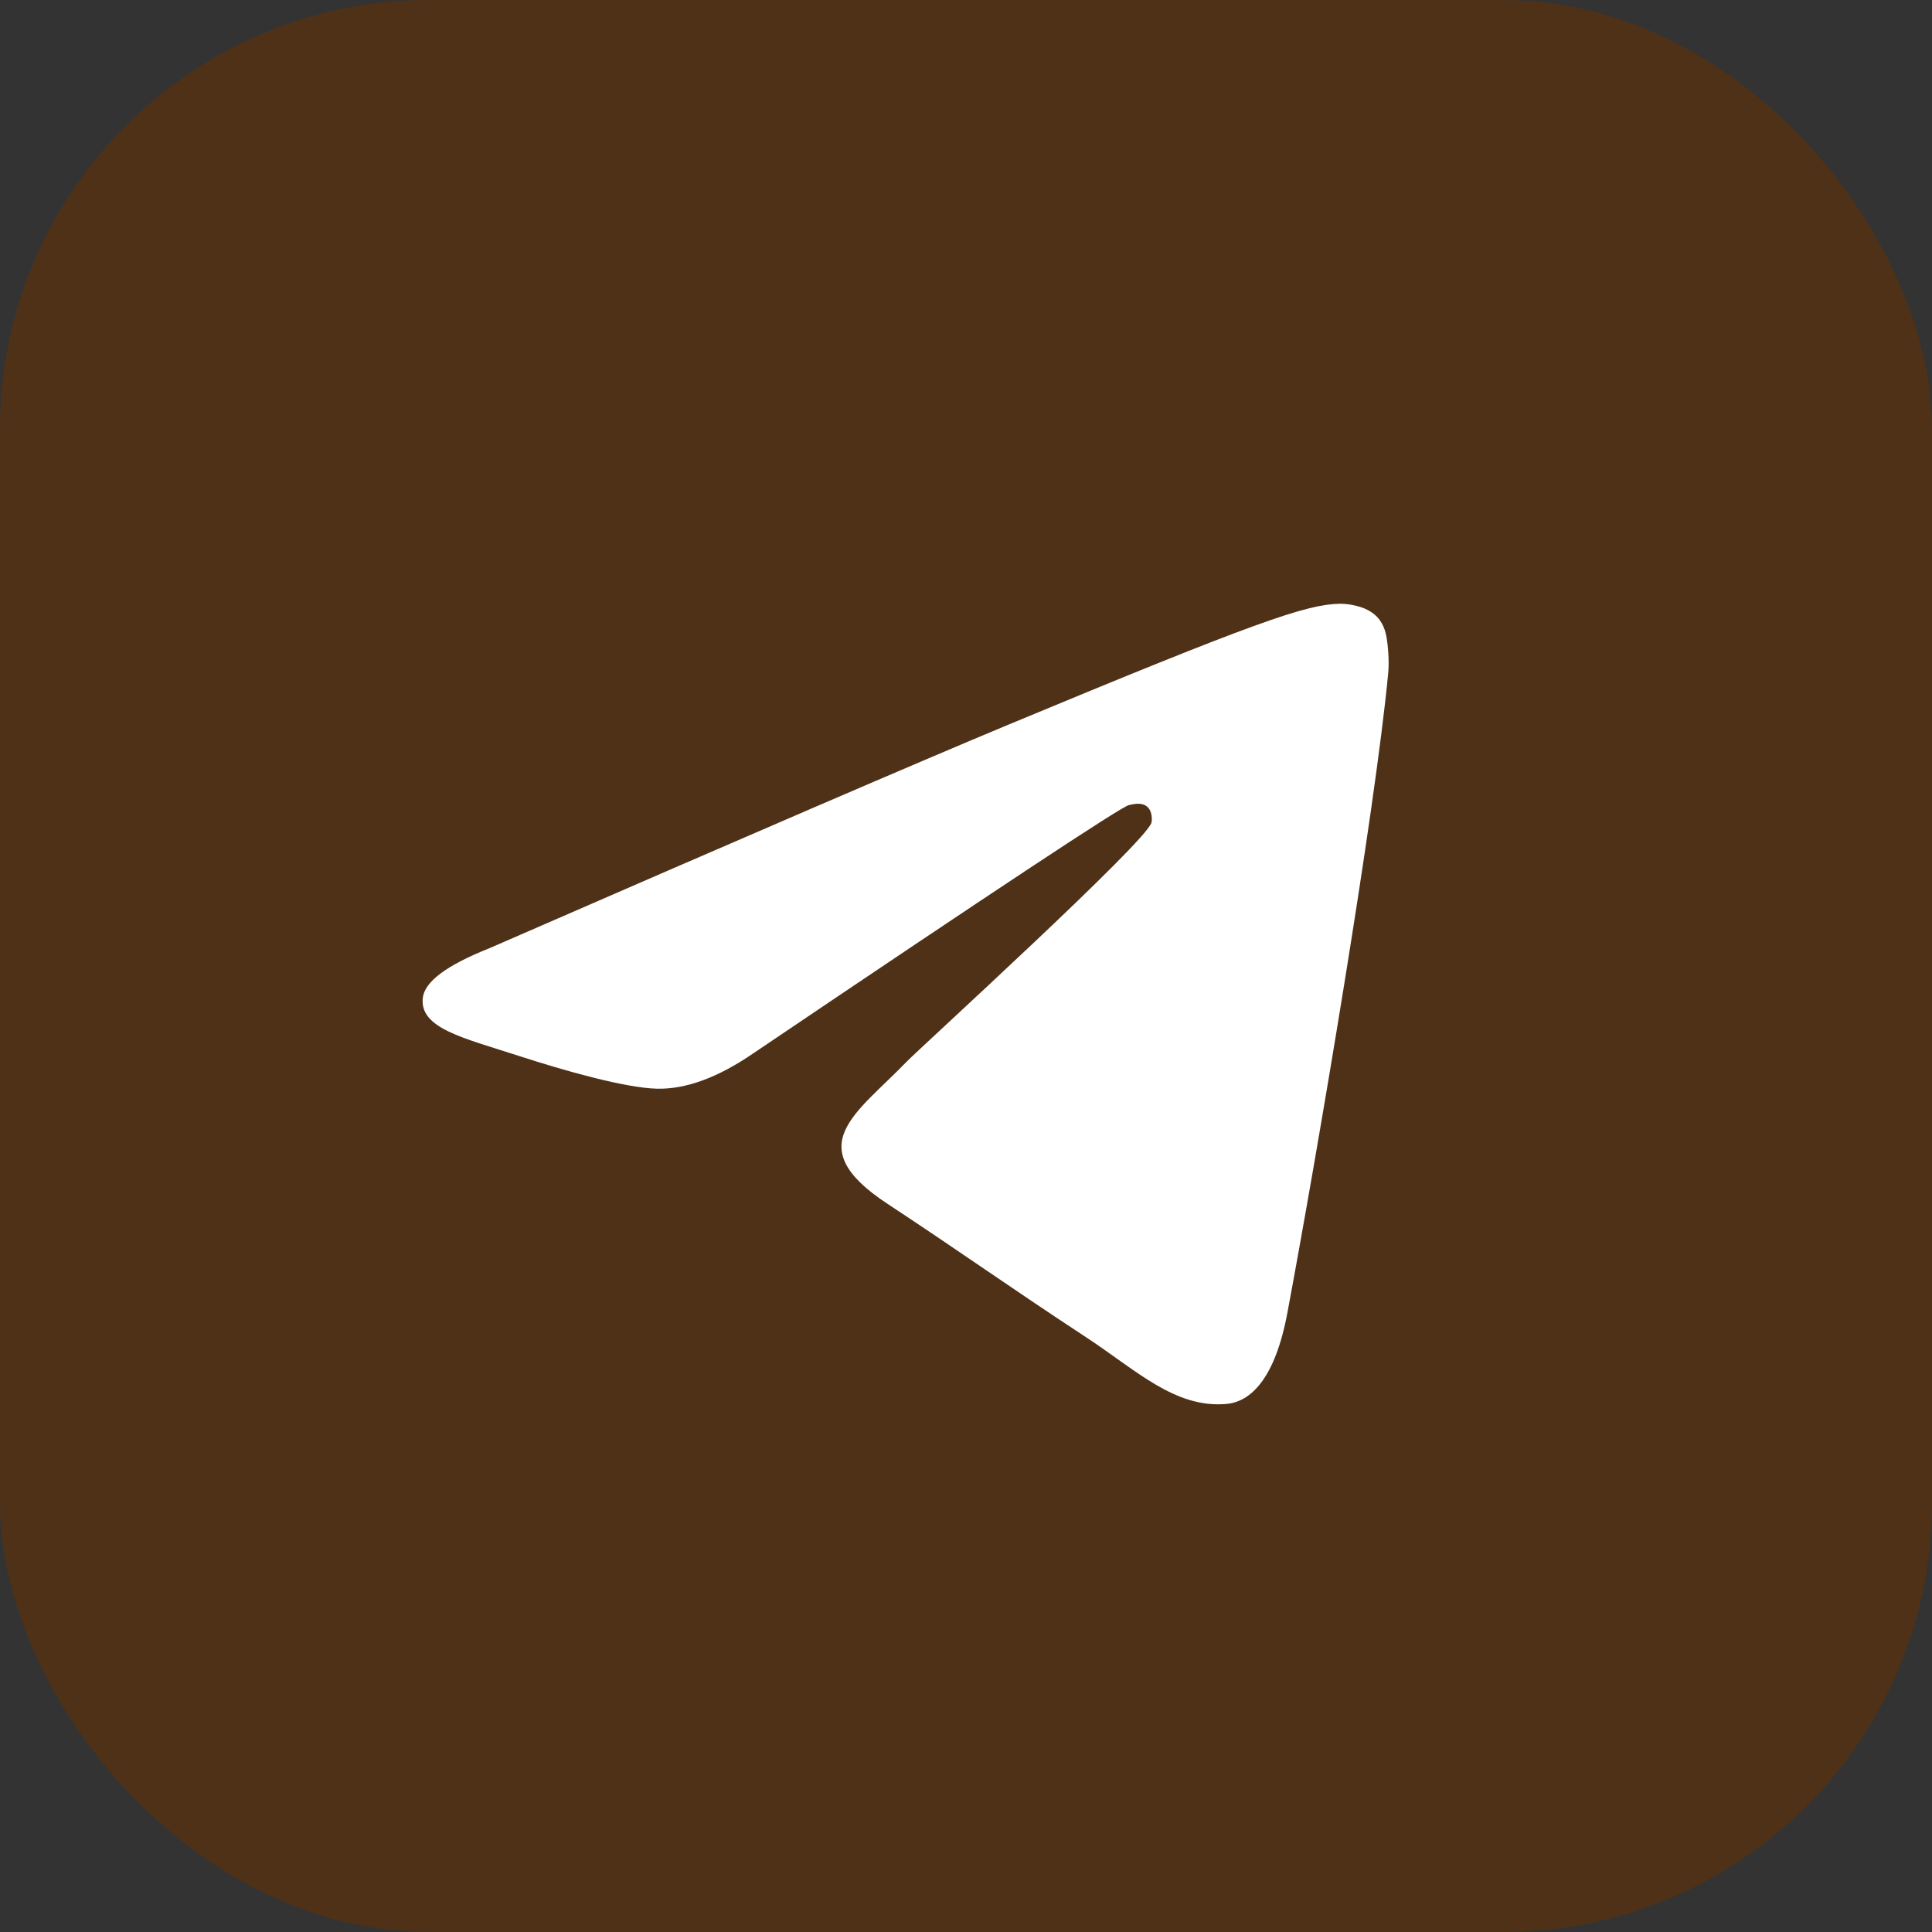
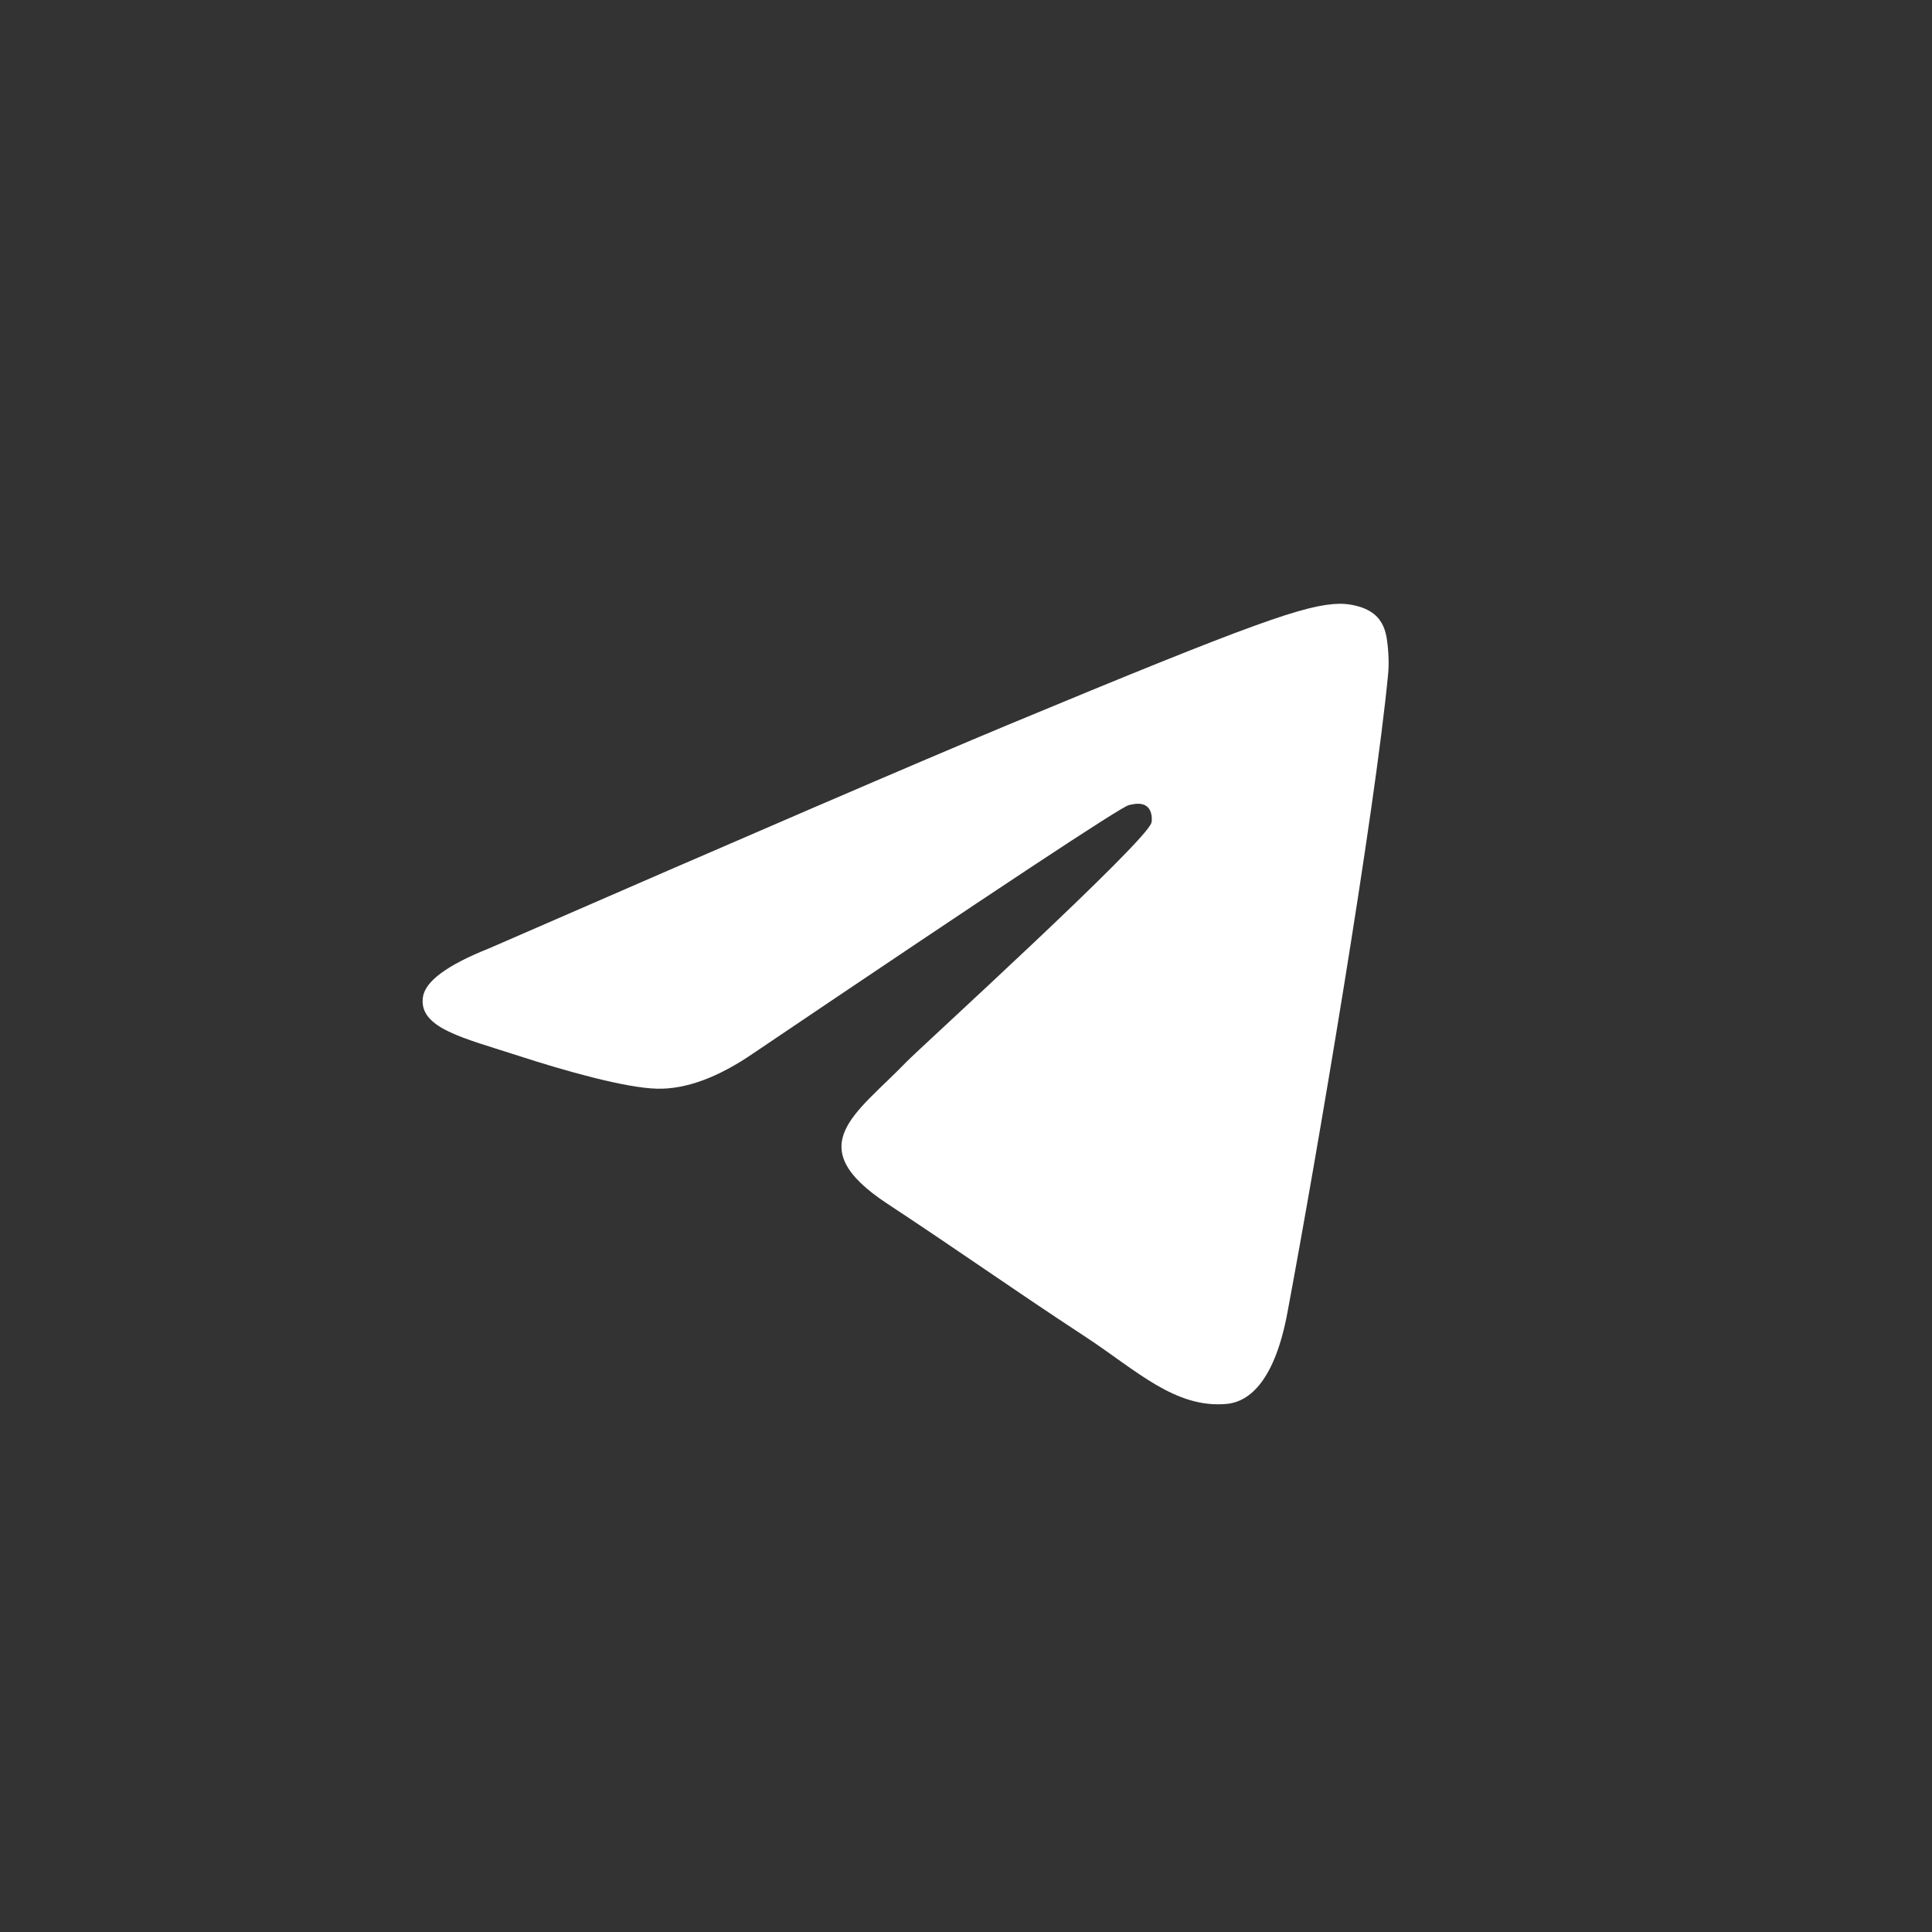
<svg xmlns="http://www.w3.org/2000/svg" width="45" height="45" viewBox="0 0 45 45" fill="none">
  <rect x="0" y="0" width="45" height="45" fill="#333333" stroke="none" />
  <g clip-path="url(#clip0_2010_37)">
-     <path d="M0 22.5C0 34.926 10.074 45 22.5 45C34.926 45 45 34.926 45 22.5C45 10.074 34.926 0 22.5 0C10.074 0 0 10.074 0 22.5Z" fill="#0088CC" />
-     <rect width="45" height="45" rx="10" fill="#4F3117" />
    <path d="M11.39 22.09C17.43 19.458 21.458 17.724 23.473 16.885C29.227 14.492 30.422 14.077 31.201 14.063C31.373 14.06 31.756 14.102 32.004 14.304C32.214 14.474 32.272 14.704 32.299 14.865C32.327 15.026 32.361 15.393 32.334 15.68C32.022 18.956 30.673 26.907 29.986 30.576C29.696 32.128 29.124 32.649 28.57 32.7C27.367 32.81 26.454 31.905 25.288 31.141C23.465 29.945 22.435 29.201 20.665 28.035C18.619 26.687 19.945 25.946 21.111 24.735C21.416 24.419 26.717 19.597 26.82 19.159C26.833 19.105 26.845 18.901 26.724 18.793C26.602 18.685 26.424 18.722 26.294 18.752C26.112 18.793 23.199 20.718 17.555 24.528C16.729 25.096 15.98 25.372 15.309 25.358C14.569 25.342 13.146 24.939 12.088 24.595C10.791 24.174 9.759 23.951 9.849 23.235C9.896 22.861 10.41 22.48 11.39 22.09Z" fill="white" />
  </g>
  <defs>
    <clipPath id="clip0_2010_37">
      <rect width="45" height="45" fill="white" />
    </clipPath>
  </defs>
</svg>